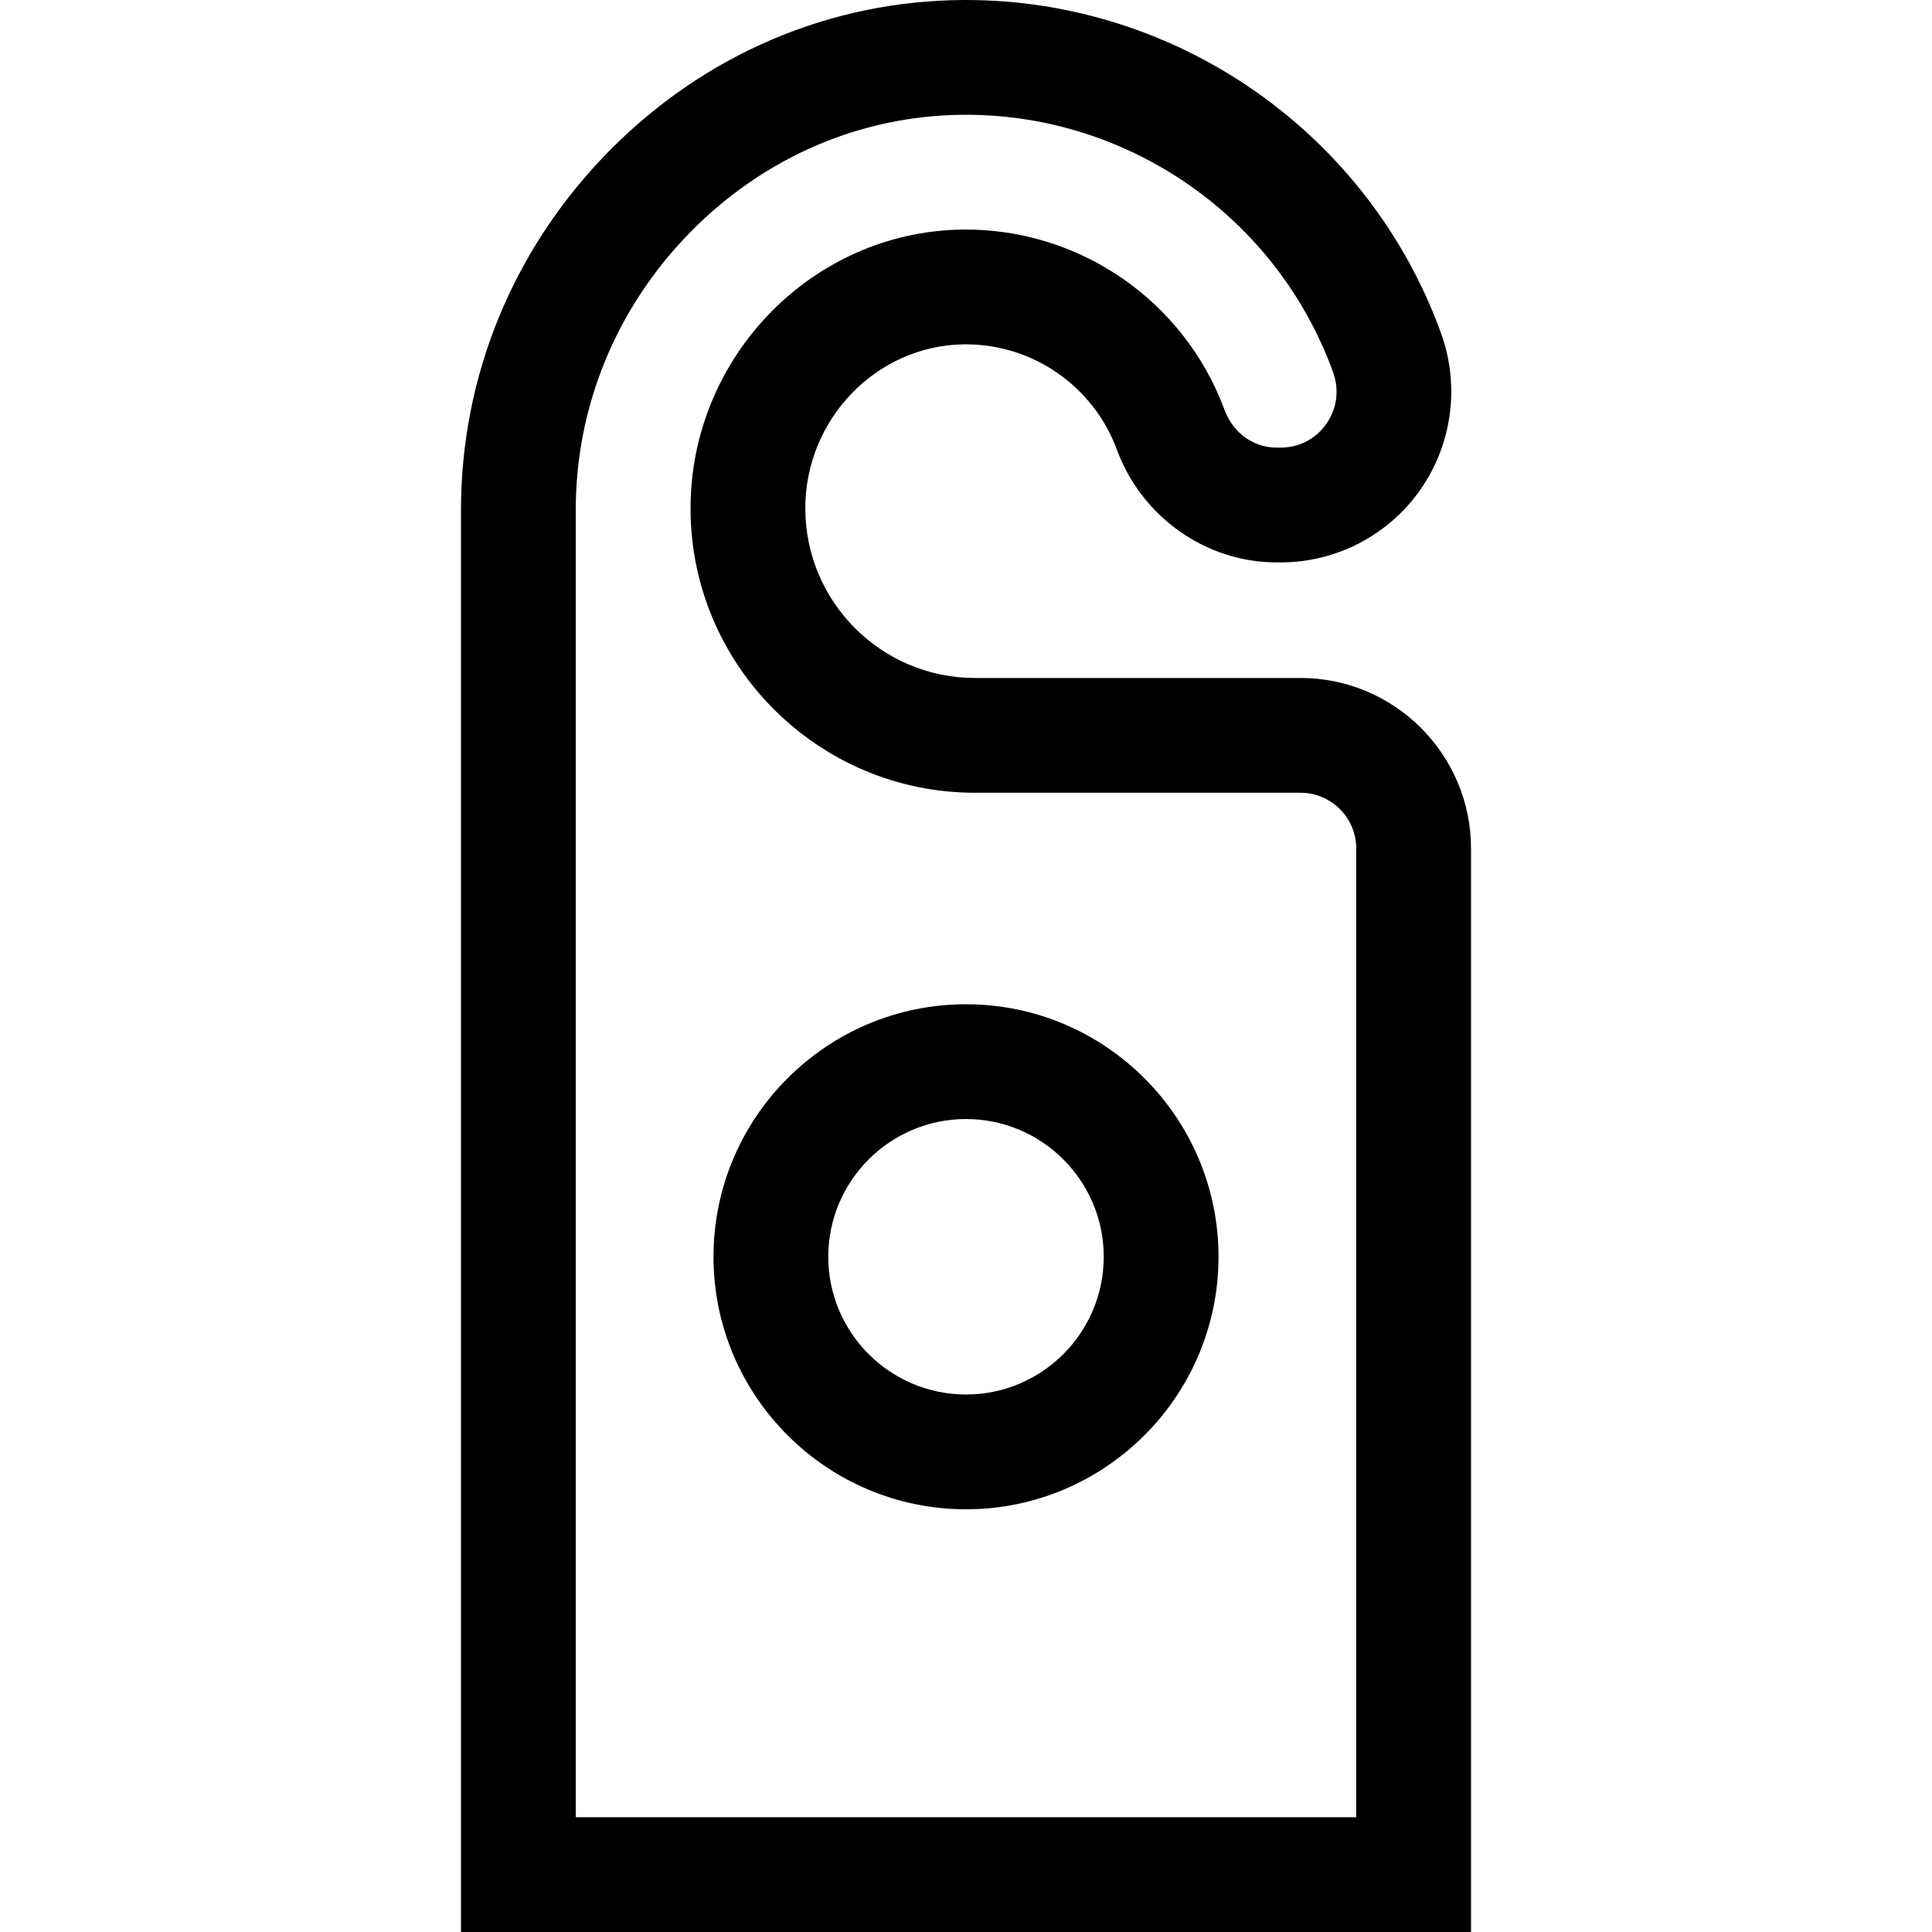
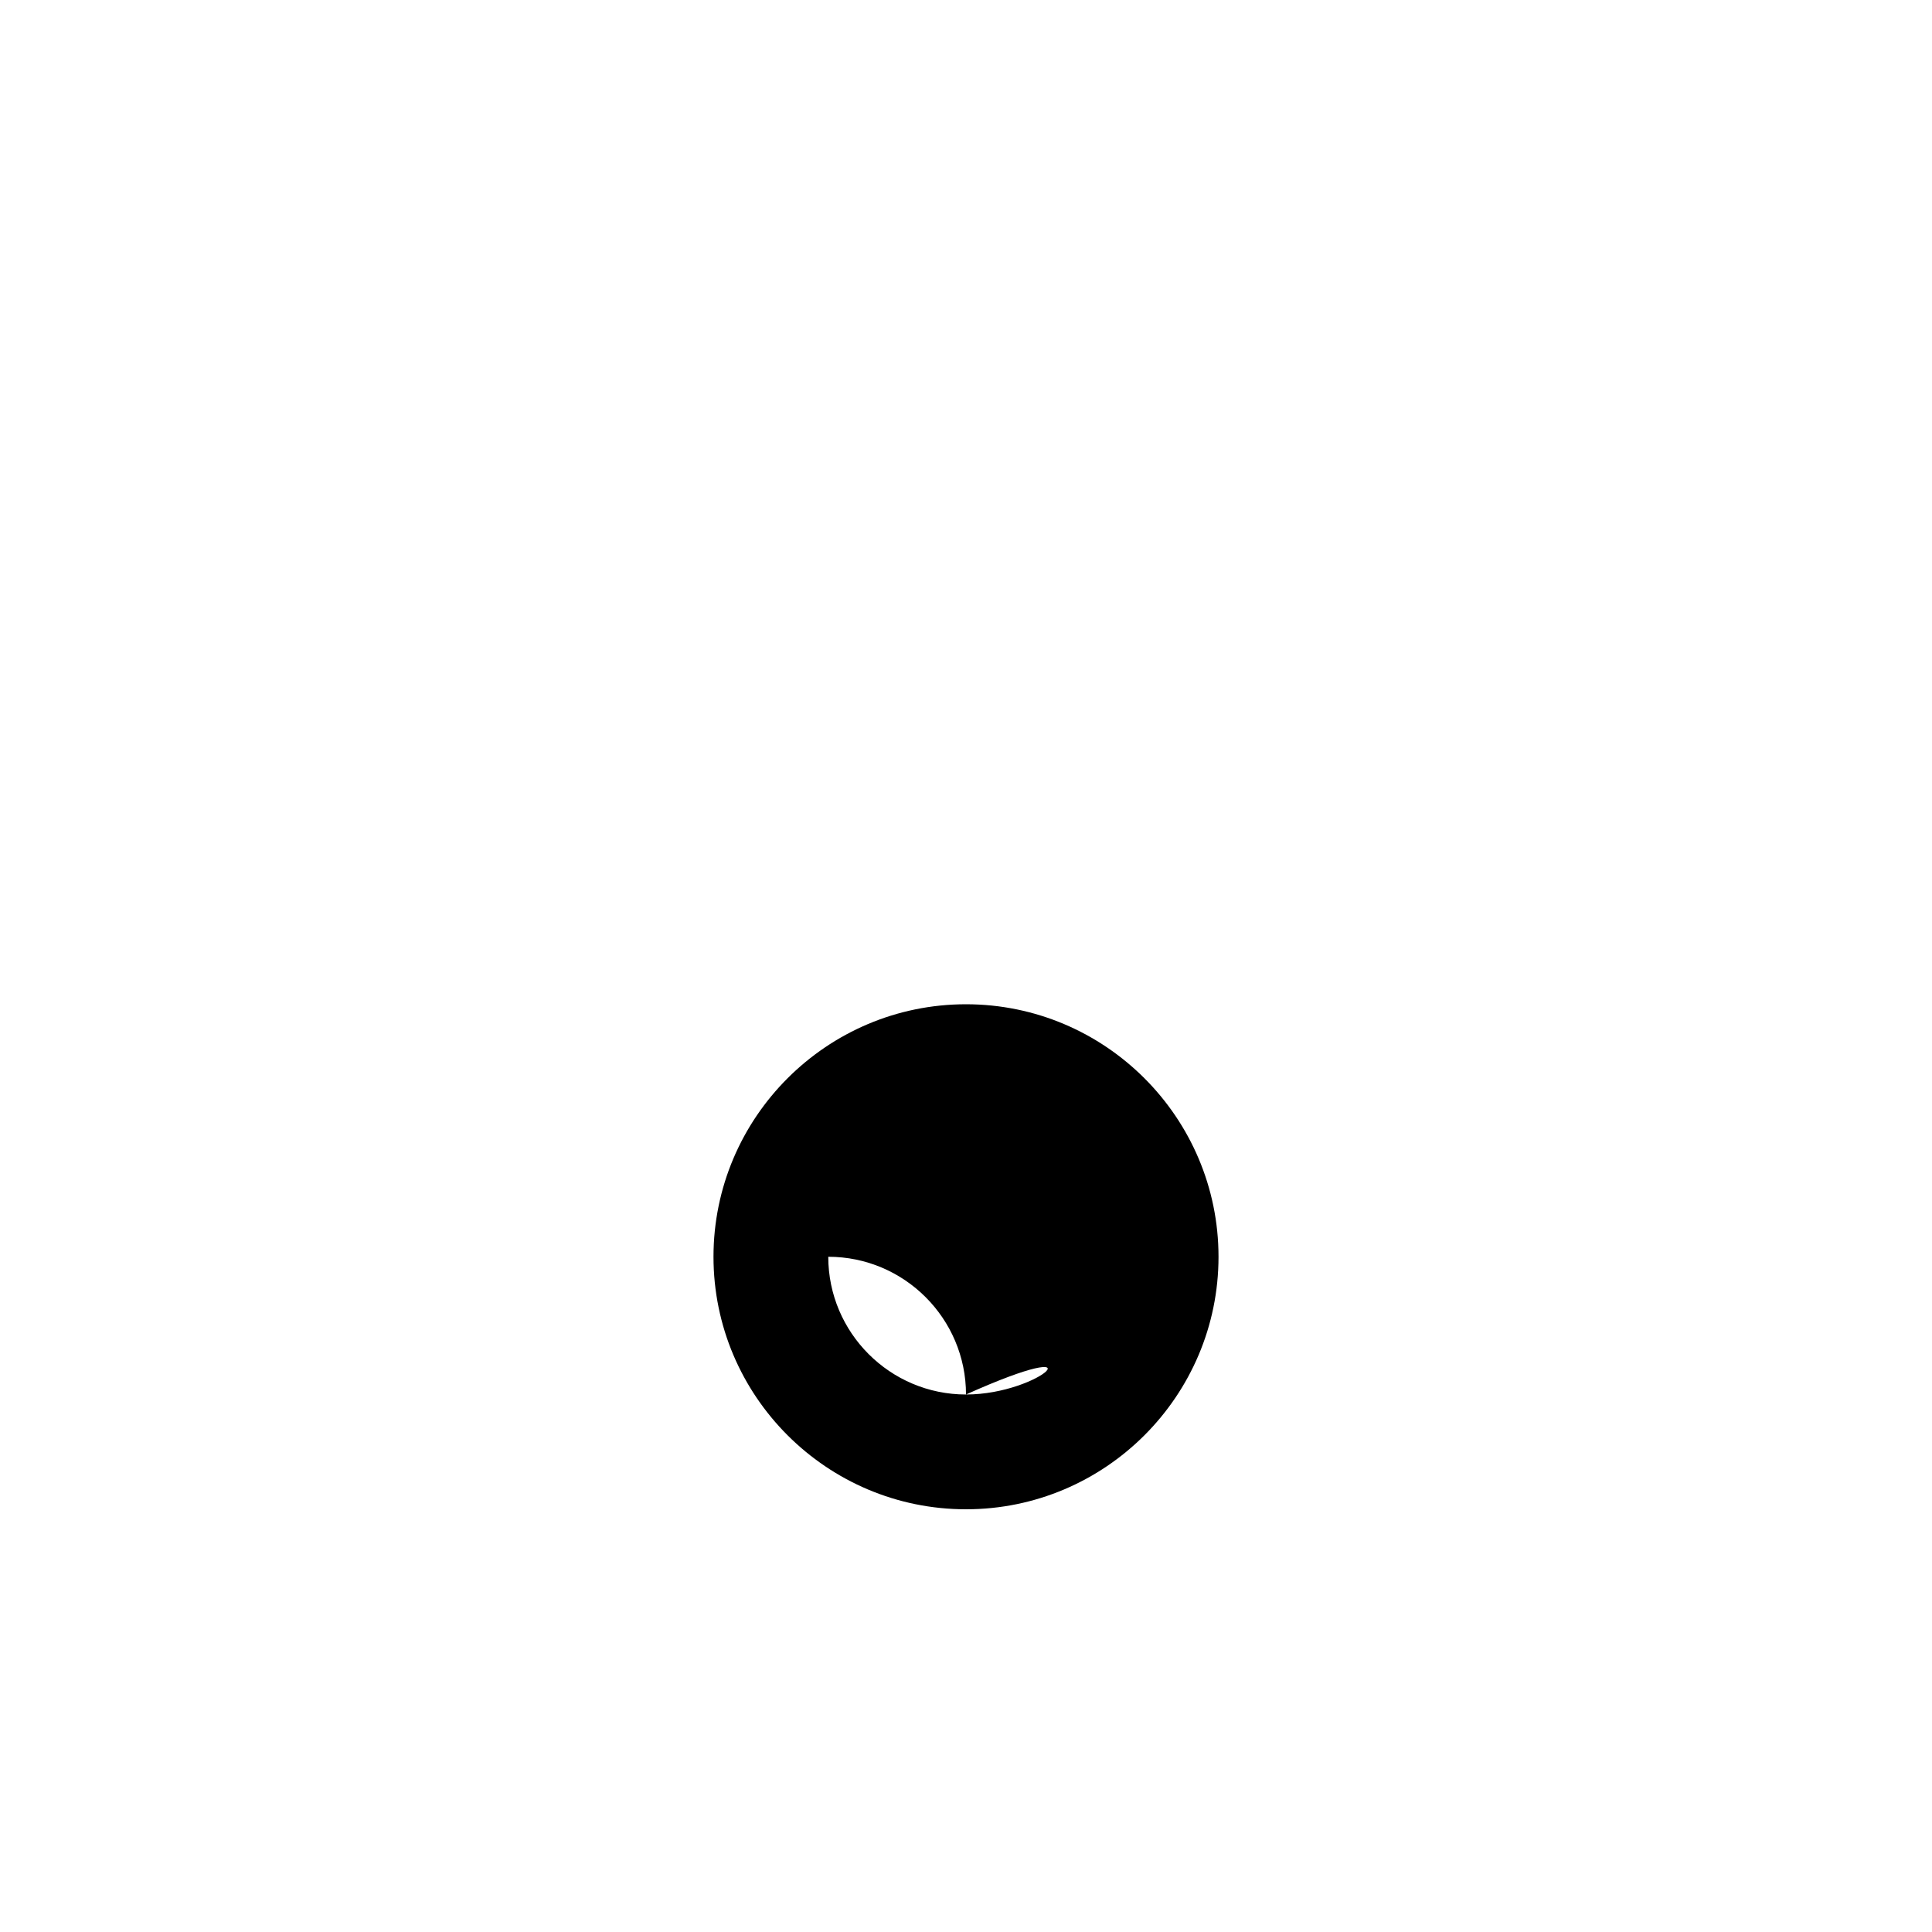
<svg xmlns="http://www.w3.org/2000/svg" version="1.1" id="Layer_1" x="0px" y="0px" viewBox="0 0 511.999 511.999" style="enable-background:new 0 0 511.999 511.999;" xml:space="preserve">
  <g>
    <g>
-       <path d="M344.648,179.671h-86.274c-24.79,0-44.959-20.169-44.959-44.959v-0.001c0-23.609,18.805-43.102,41.918-43.456    c0.218-0.003,0.434-0.005,0.651-0.005c17.796,0,33.814,11.146,39.994,27.907c6.592,17.875,23.613,29.886,42.352,29.886h1.058    c14.715,0,28.543-7.189,36.991-19.227c8.48-12.084,10.541-27.599,5.512-41.501C362.767,35.439,312.216,0,255.99,0    c-0.151,0-0.311,0.001-0.462,0.001c-35.463,0.123-68.949,14.405-94.286,40.213c-25.199,25.668-39.077,59.374-39.077,94.91v376.876    h267.67V224.858C389.835,199.942,369.564,179.671,344.648,179.671z M359.418,481.582H152.582V135.123    c0-27.516,10.784-53.655,30.365-73.6c19.599-19.965,45.413-31.01,72.685-31.106c0.121-0.001,0.239-0.001,0.358-0.001    c43.45,0,82.521,27.387,97.296,68.243c1.685,4.66,1.027,9.647-1.806,13.684c-2.802,3.993-7.211,6.283-12.094,6.283h-1.057    c-6.152,0-11.575-3.923-13.812-9.992c-10.714-29.058-38.696-48.249-69.647-47.792c-39.63,0.604-71.871,33.743-71.871,73.87    c0,41.562,33.814,75.376,75.376,75.376h86.274c8.144,0,14.77,6.626,14.77,14.77V481.582z" />
-     </g>
+       </g>
  </g>
  <g>
    <g>
-       <path d="M256,266.138c-36.899,0-66.918,30.019-66.918,66.918c0,36.899,30.019,66.918,66.918,66.918    c36.898,0,66.918-30.019,66.918-66.918C322.918,296.157,292.899,266.138,256,266.138z M256,369.556    c-20.127,0-36.501-16.374-36.501-36.501c0-20.127,16.374-36.501,36.501-36.501c20.126,0,36.501,16.374,36.501,36.501    C292.501,353.183,276.127,369.556,256,369.556z" />
+       <path d="M256,266.138c-36.899,0-66.918,30.019-66.918,66.918c0,36.899,30.019,66.918,66.918,66.918    c36.898,0,66.918-30.019,66.918-66.918C322.918,296.157,292.899,266.138,256,266.138z M256,369.556    c-20.127,0-36.501-16.374-36.501-36.501c20.126,0,36.501,16.374,36.501,36.501    C292.501,353.183,276.127,369.556,256,369.556z" />
    </g>
  </g>
  <g>
</g>
  <g>
</g>
  <g>
</g>
  <g>
</g>
  <g>
</g>
  <g>
</g>
  <g>
</g>
  <g>
</g>
  <g>
</g>
  <g>
</g>
  <g>
</g>
  <g>
</g>
  <g>
</g>
  <g>
</g>
  <g>
</g>
</svg>